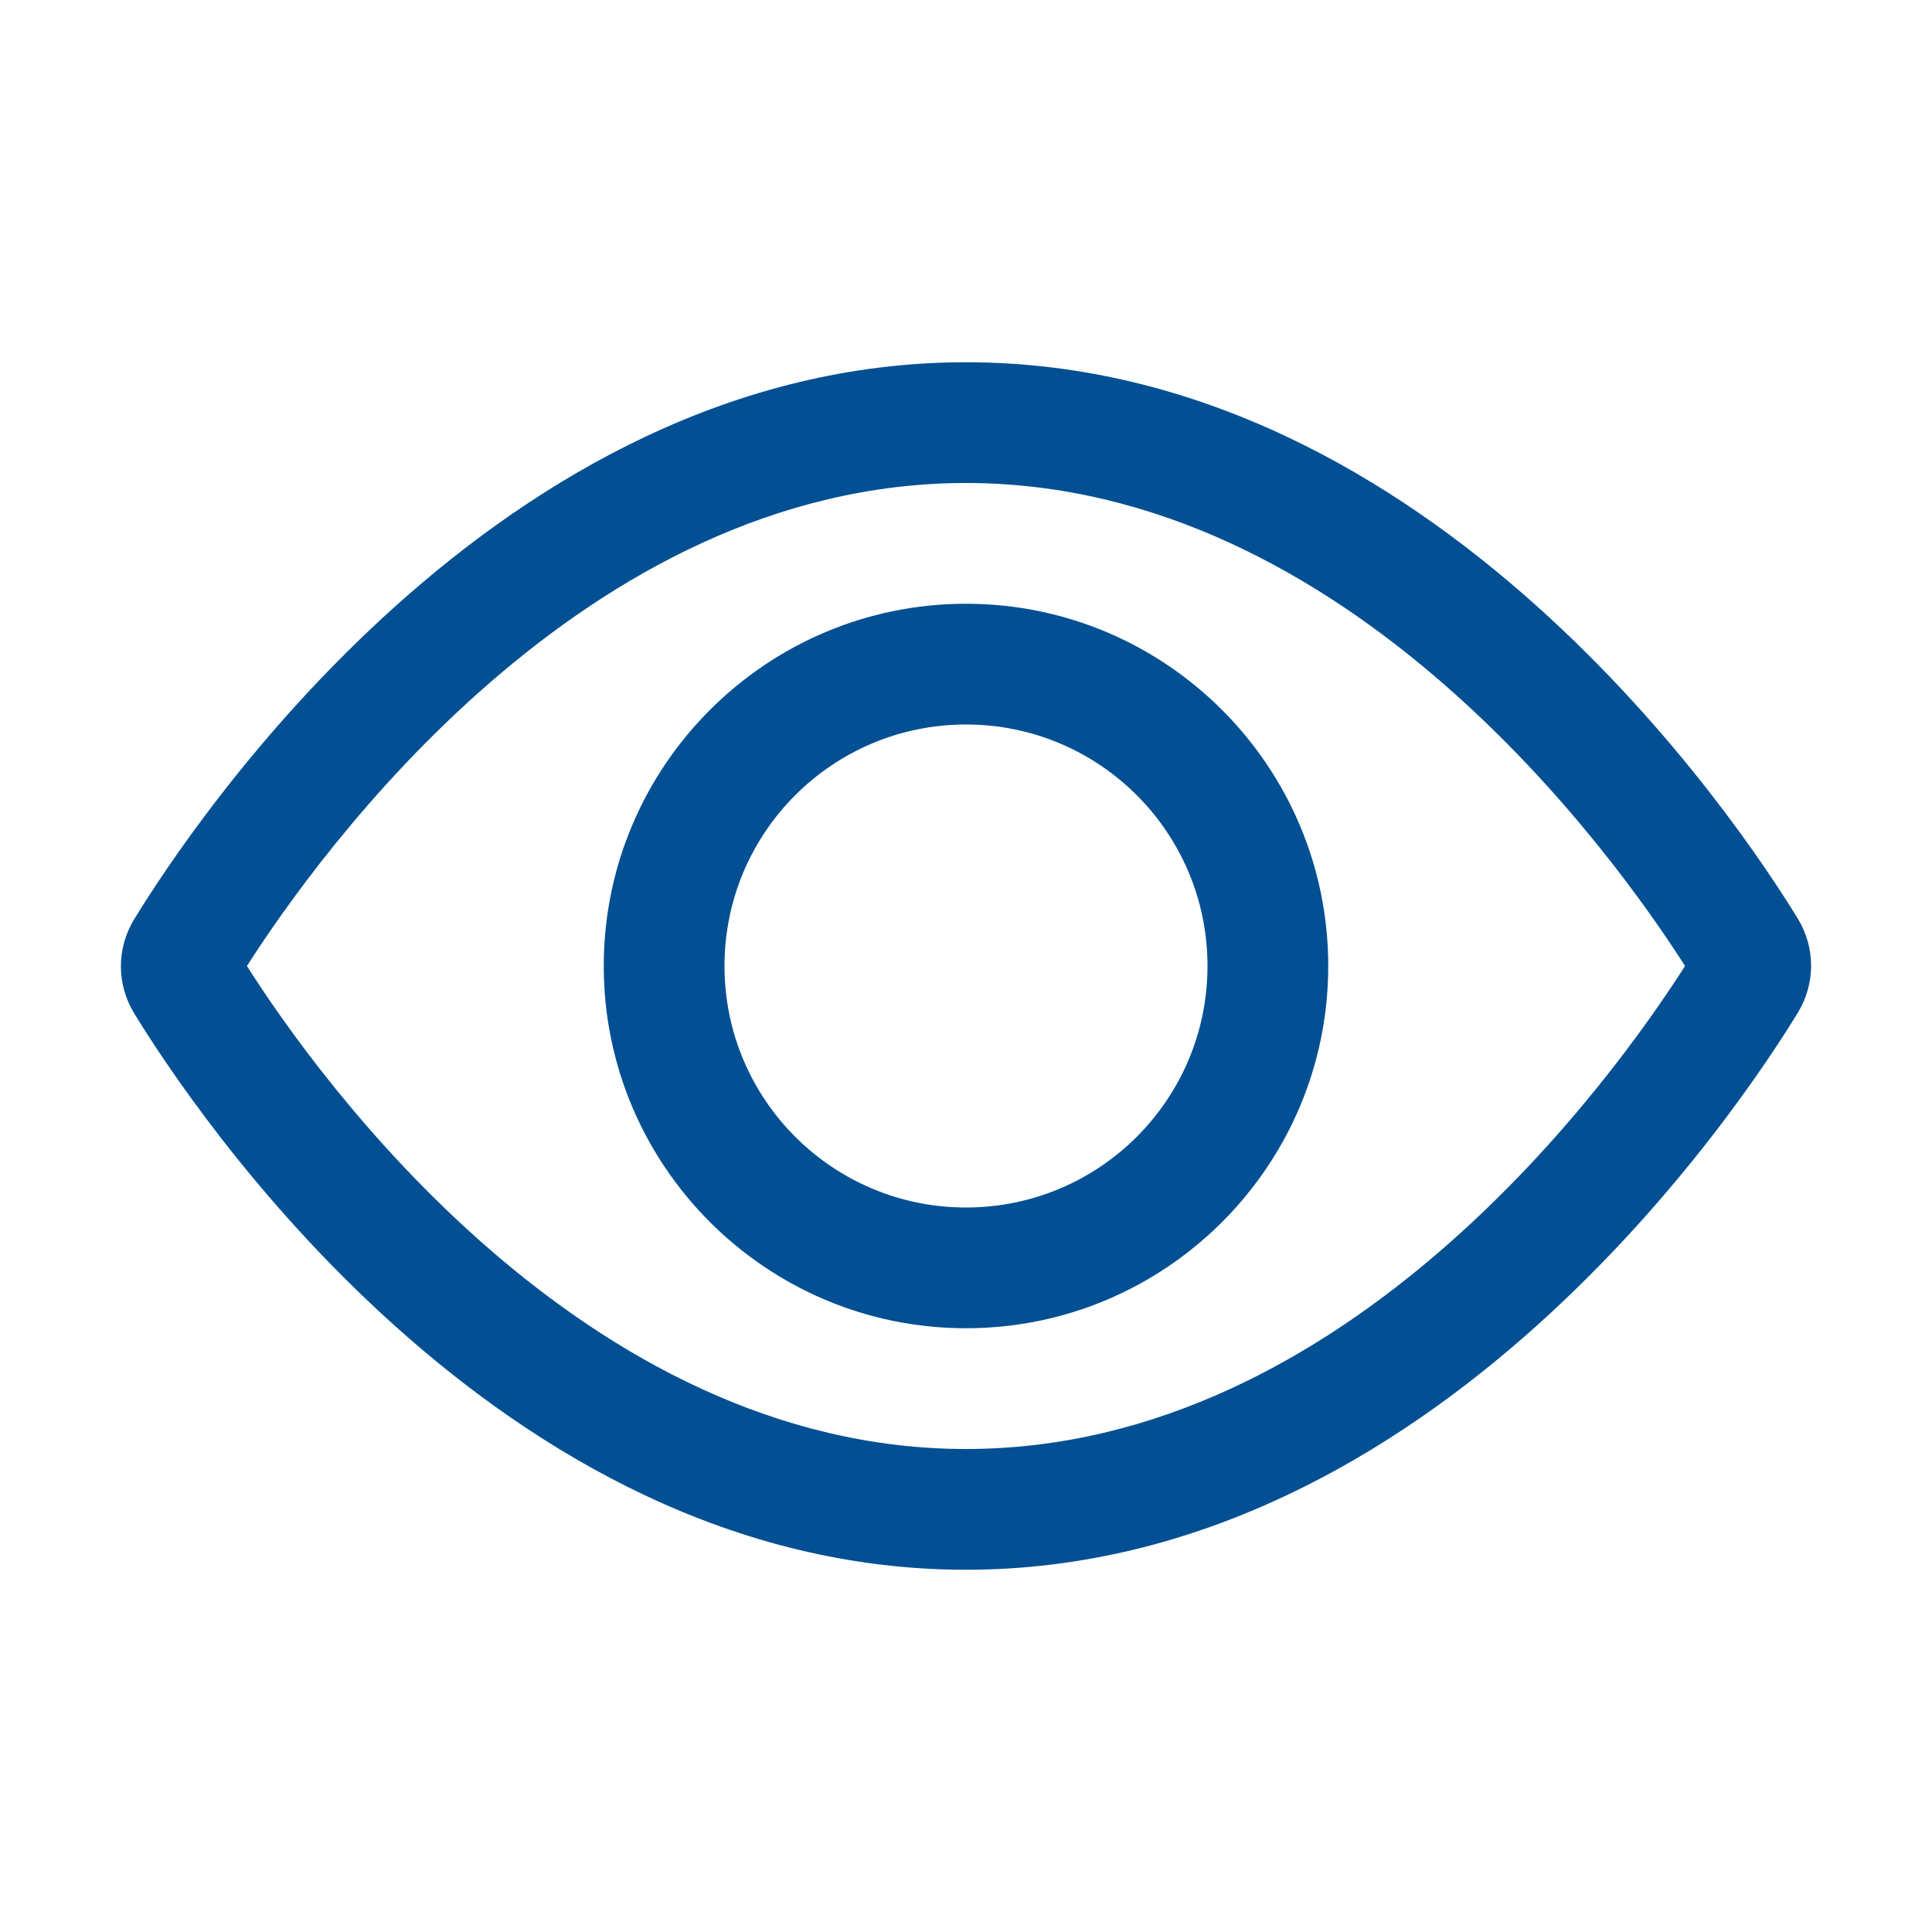
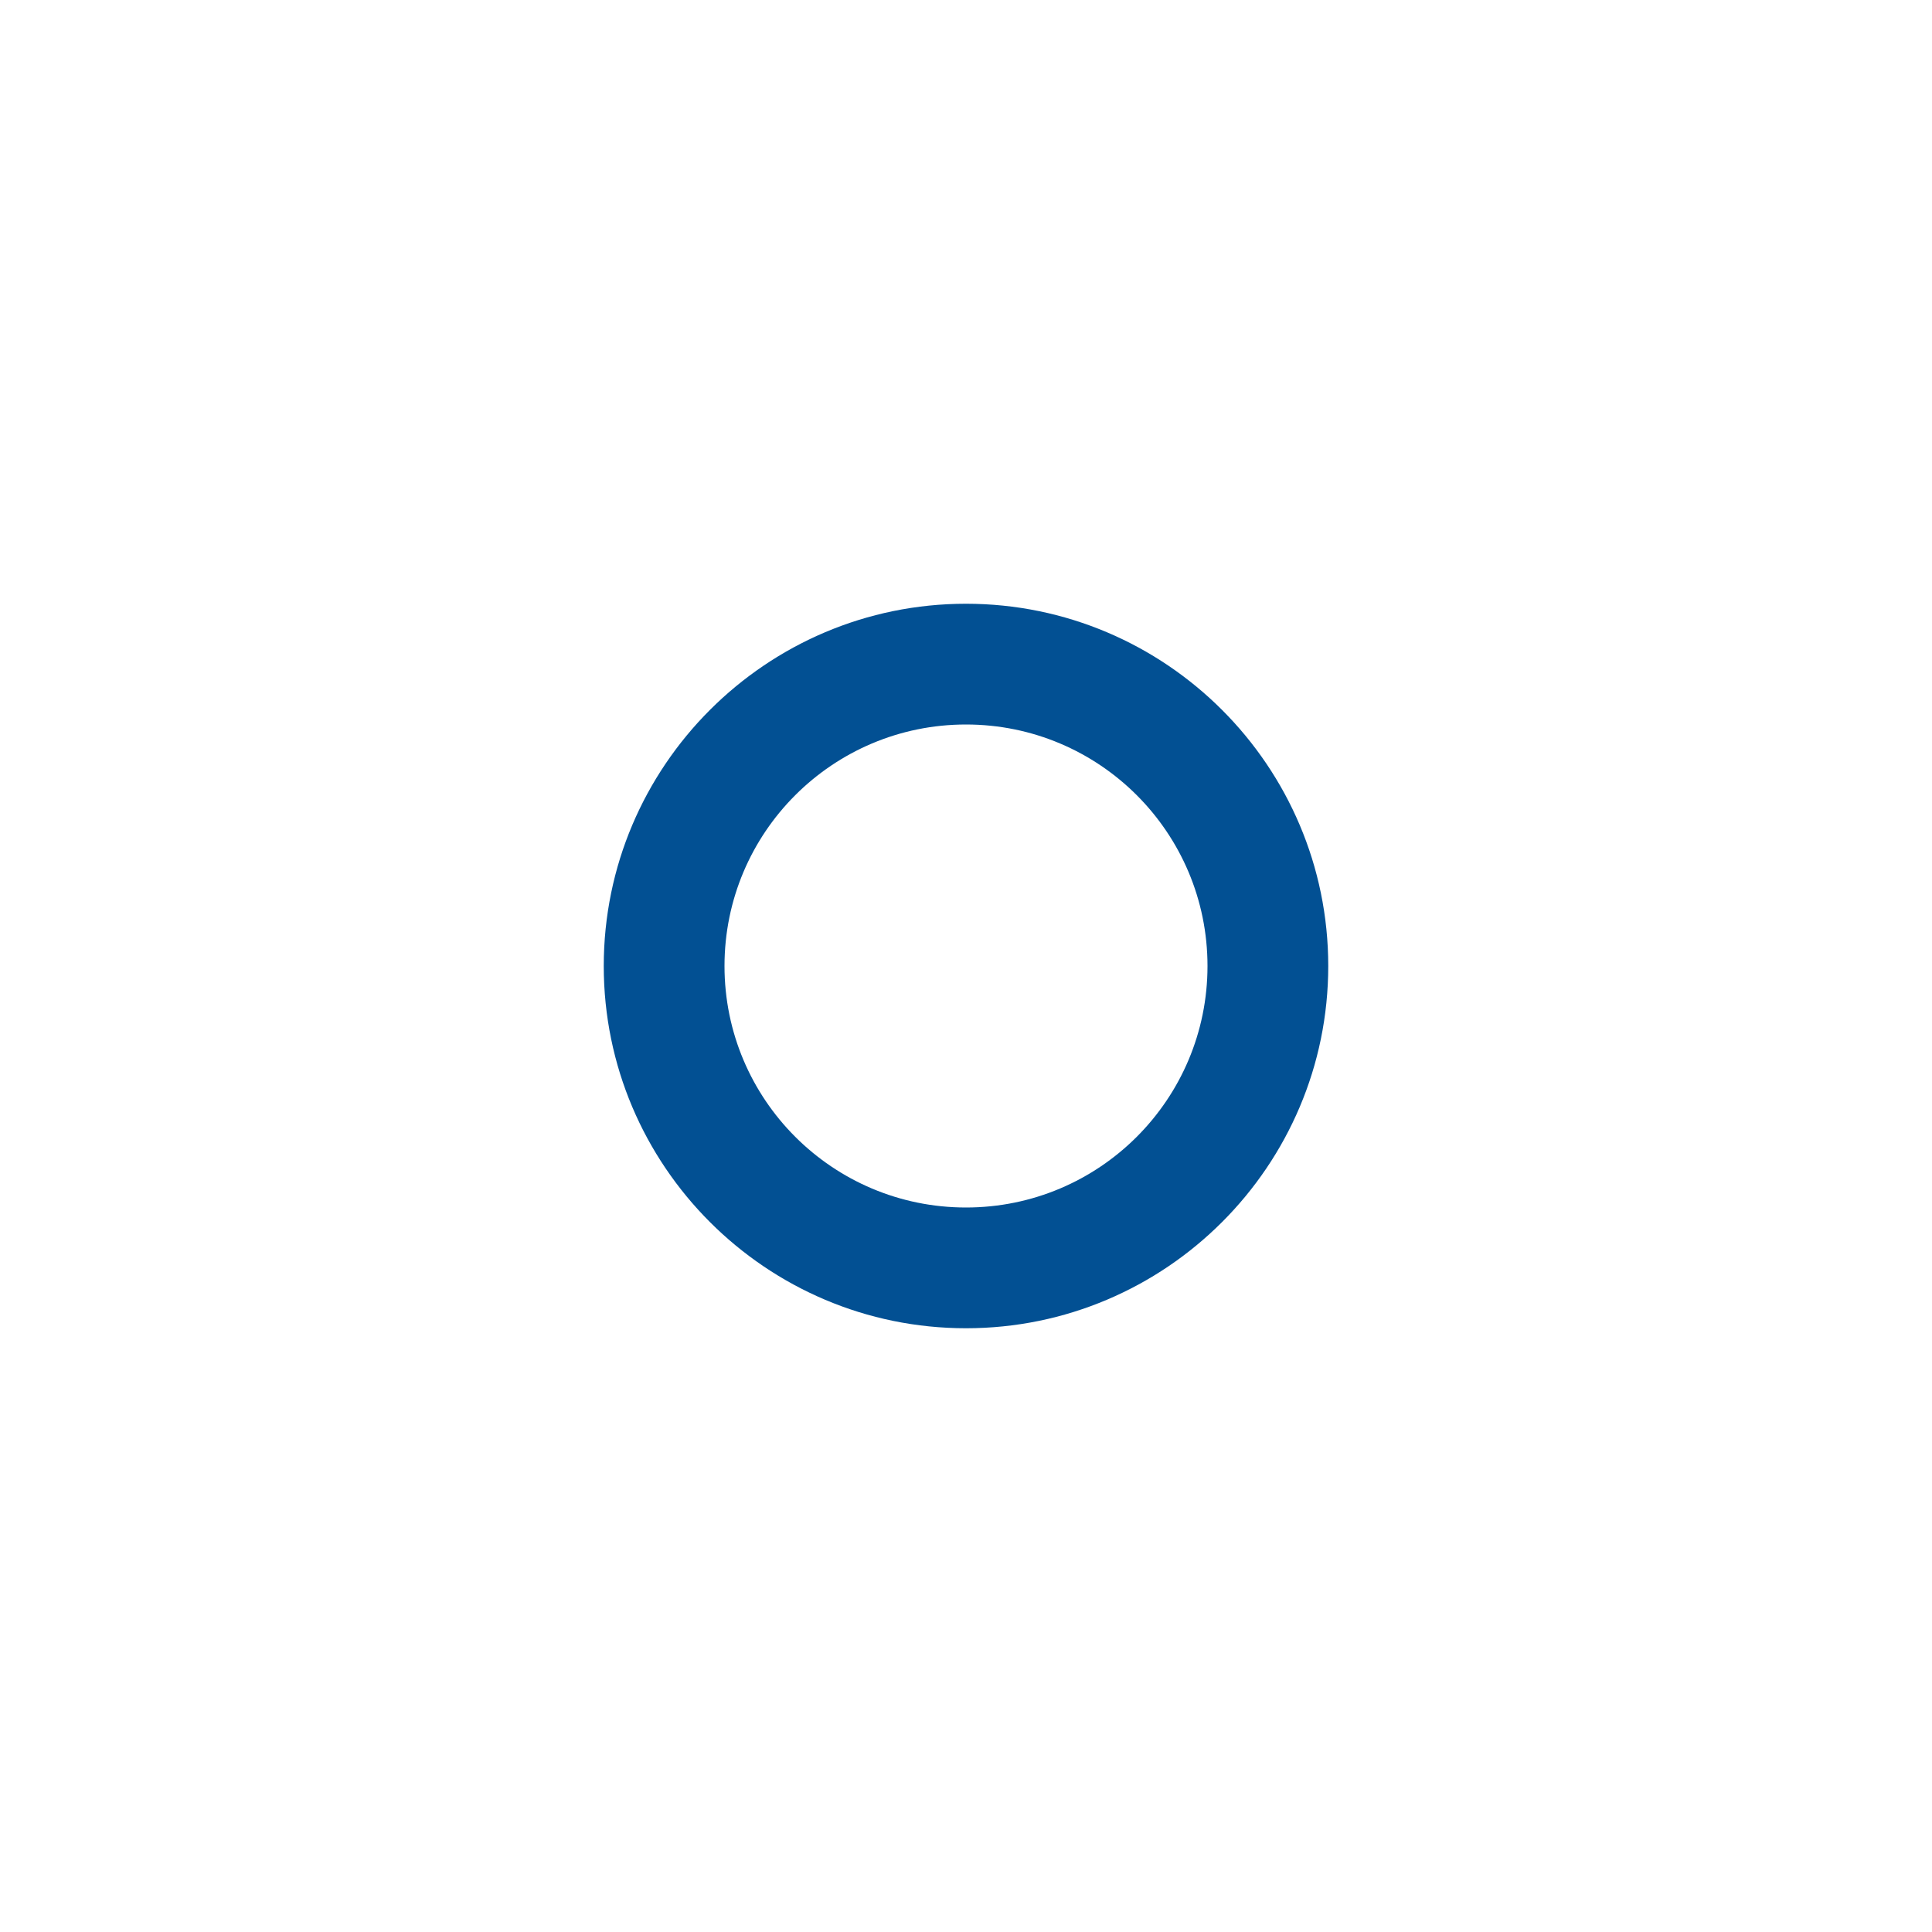
<svg xmlns="http://www.w3.org/2000/svg" id="Nach_Bedarf" data-name="Nach Bedarf" viewBox="0 0 32 32">
  <defs>
    <style>
      .cls-1 {
        fill: #025093;
        stroke-width: 0px;
      }
    </style>
  </defs>
-   <path class="cls-1" d="M16,26c-7.77,0-12.84-7.68-13.78-9.22-.29-.48-.29-1.07,0-1.55.94-1.54,6.02-9.23,13.78-9.23s12.84,7.68,13.78,9.22h0c.29.48.29,1.07,0,1.55-.94,1.54-6.02,9.23-13.78,9.23ZM4.09,16c1.16,1.83,5.57,8,11.91,8s10.74-6.17,11.91-8c-1.17-1.83-5.57-8-11.91-8S5.26,14.17,4.09,16Z" />
  <path class="cls-1" d="M16,22c-3.31,0-6-2.69-6-6s2.69-6,6-6,6,2.69,6,6-2.69,6-6,6ZM16,12c-2.21,0-4,1.79-4,4s1.79,4,4,4,4-1.79,4-4-1.79-4-4-4Z" />
</svg>